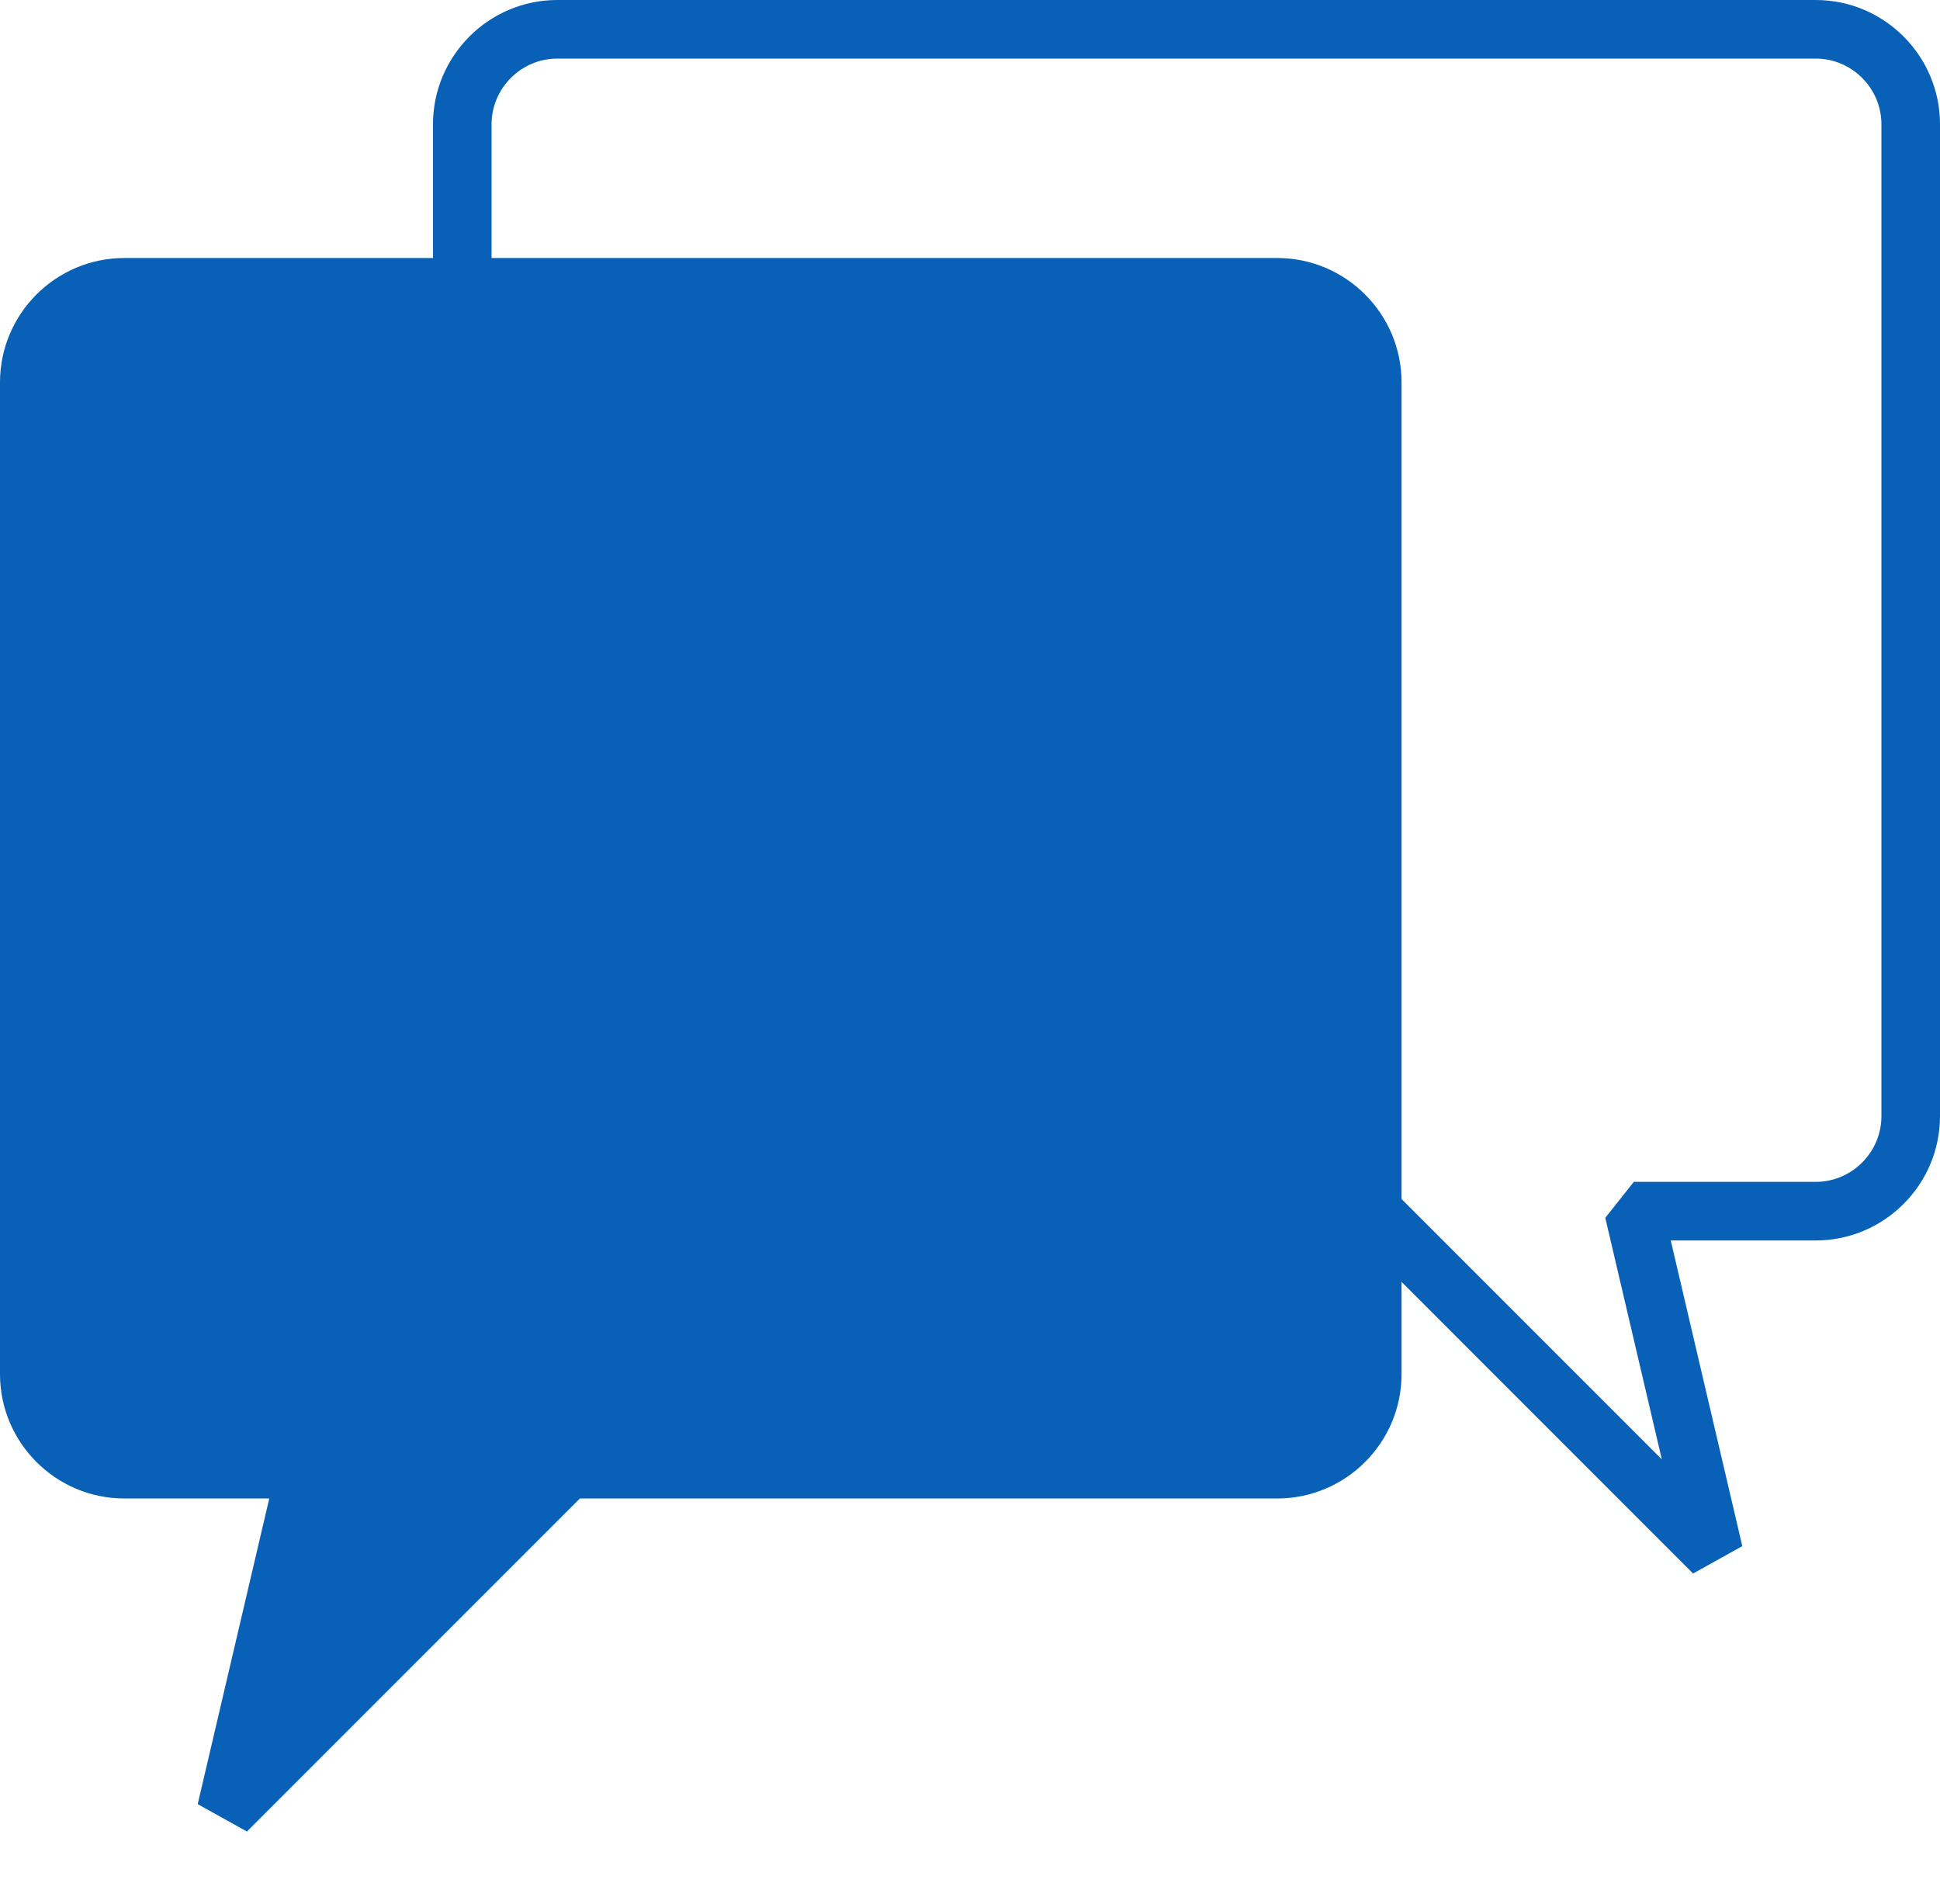
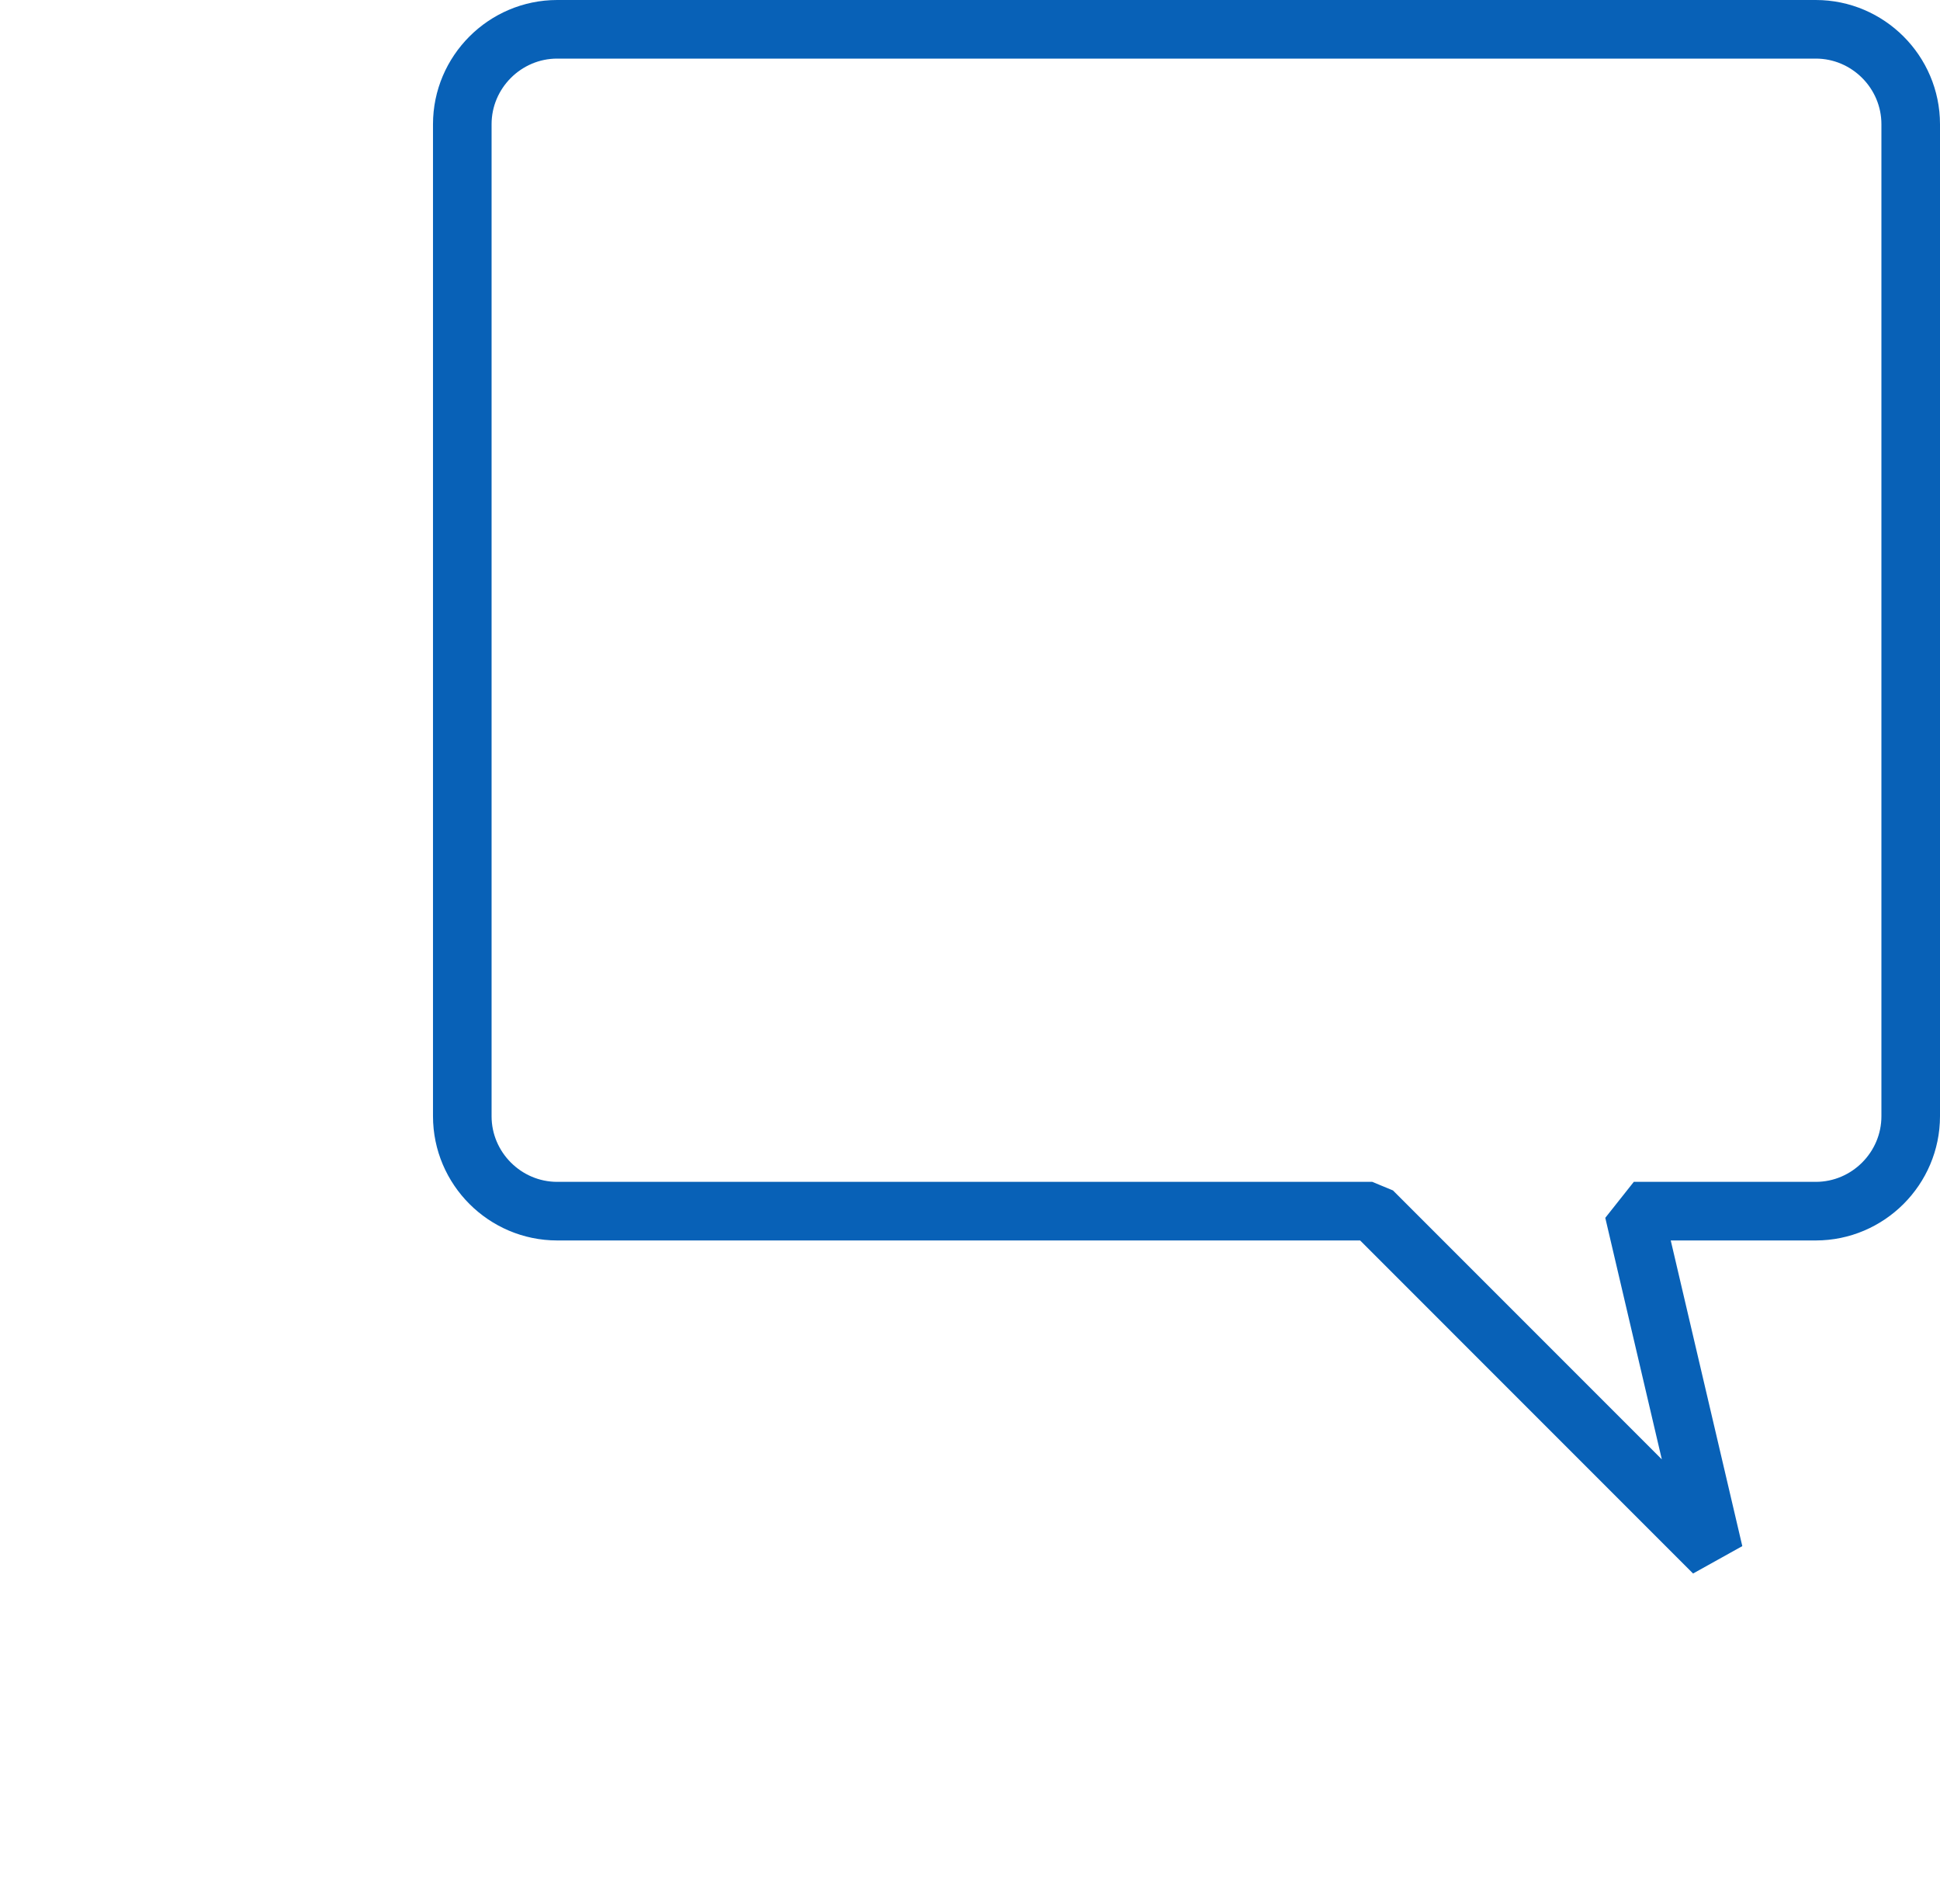
<svg xmlns="http://www.w3.org/2000/svg" fill="none" fill-rule="evenodd" stroke="black" stroke-width="0.501" stroke-linejoin="bevel" stroke-miterlimit="10" font-family="Times New Roman" font-size="16" style="font-variant-ligatures:none" version="1.1" overflow="visible" width="132.455pt" height="129.98pt" viewBox="369.069 -642.449 132.455 129.98">
  <defs>
	</defs>
  <g id="Page background" transform="scale(1 -1)" />
  <g id="Layer 1" transform="scale(1 -1)">
    <g id="Group" stroke-linejoin="miter" stroke="#0861b7" stroke-width="4">
-       <path d="M 377.549,542.165 L 389.976,542.165 L 384.514,518.845 L 407.833,542.165 L 456.281,542.165 C 459.845,542.165 462.761,545.081 462.761,548.645 L 462.761,616.357 C 462.761,619.921 459.845,622.837 456.281,622.837 L 377.549,622.837 C 373.985,622.837 371.069,619.921 371.069,616.357 L 371.069,548.645 C 371.069,545.081 373.985,542.165 377.549,542.165 Z" fill="#0861b7" marker-start="none" marker-end="none" />
      <path d="M 493.044,559.777 L 480.618,559.777 L 486.079,536.457 L 462.761,559.777 L 407.112,559.777 C 403.548,559.777 400.632,562.693 400.632,566.257 L 400.632,633.969 C 400.632,637.533 403.548,640.449 407.112,640.449 L 493.044,640.449 C 496.608,640.449 499.524,637.533 499.524,633.969 L 499.524,566.257 C 499.524,562.693 496.608,559.777 493.044,559.777 Z" marker-start="none" marker-end="none" />
    </g>
  </g>
</svg>